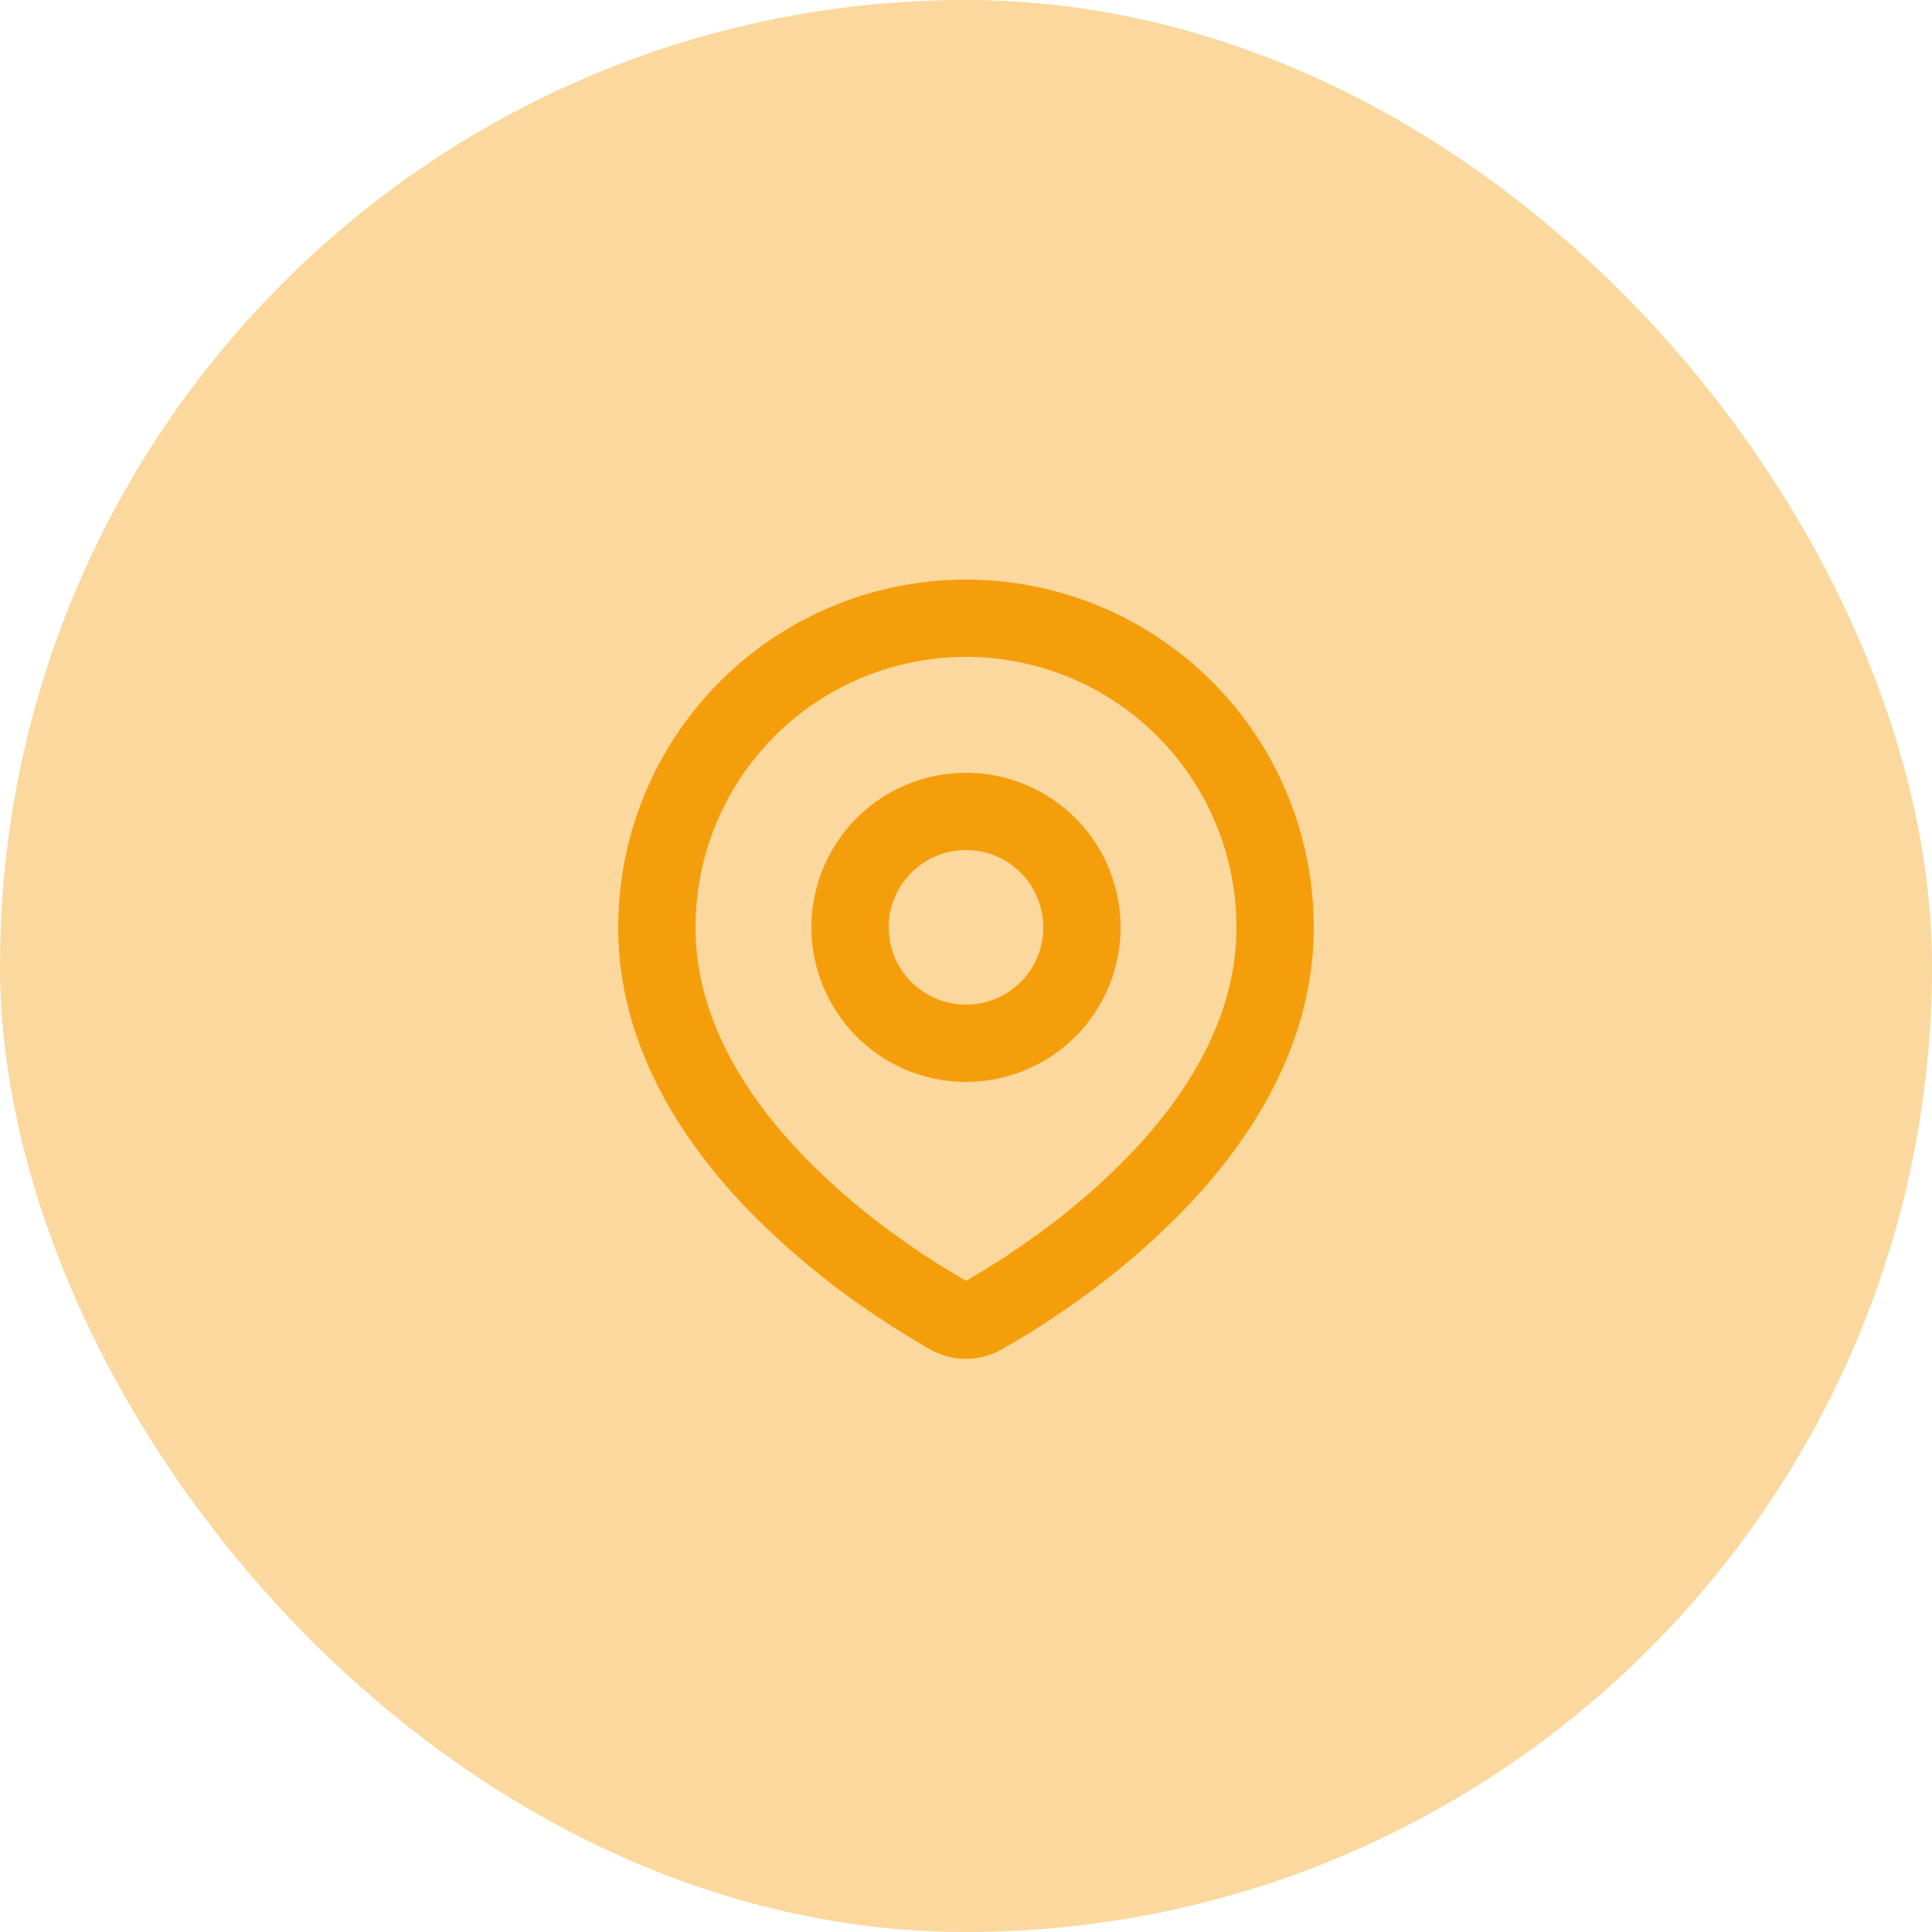
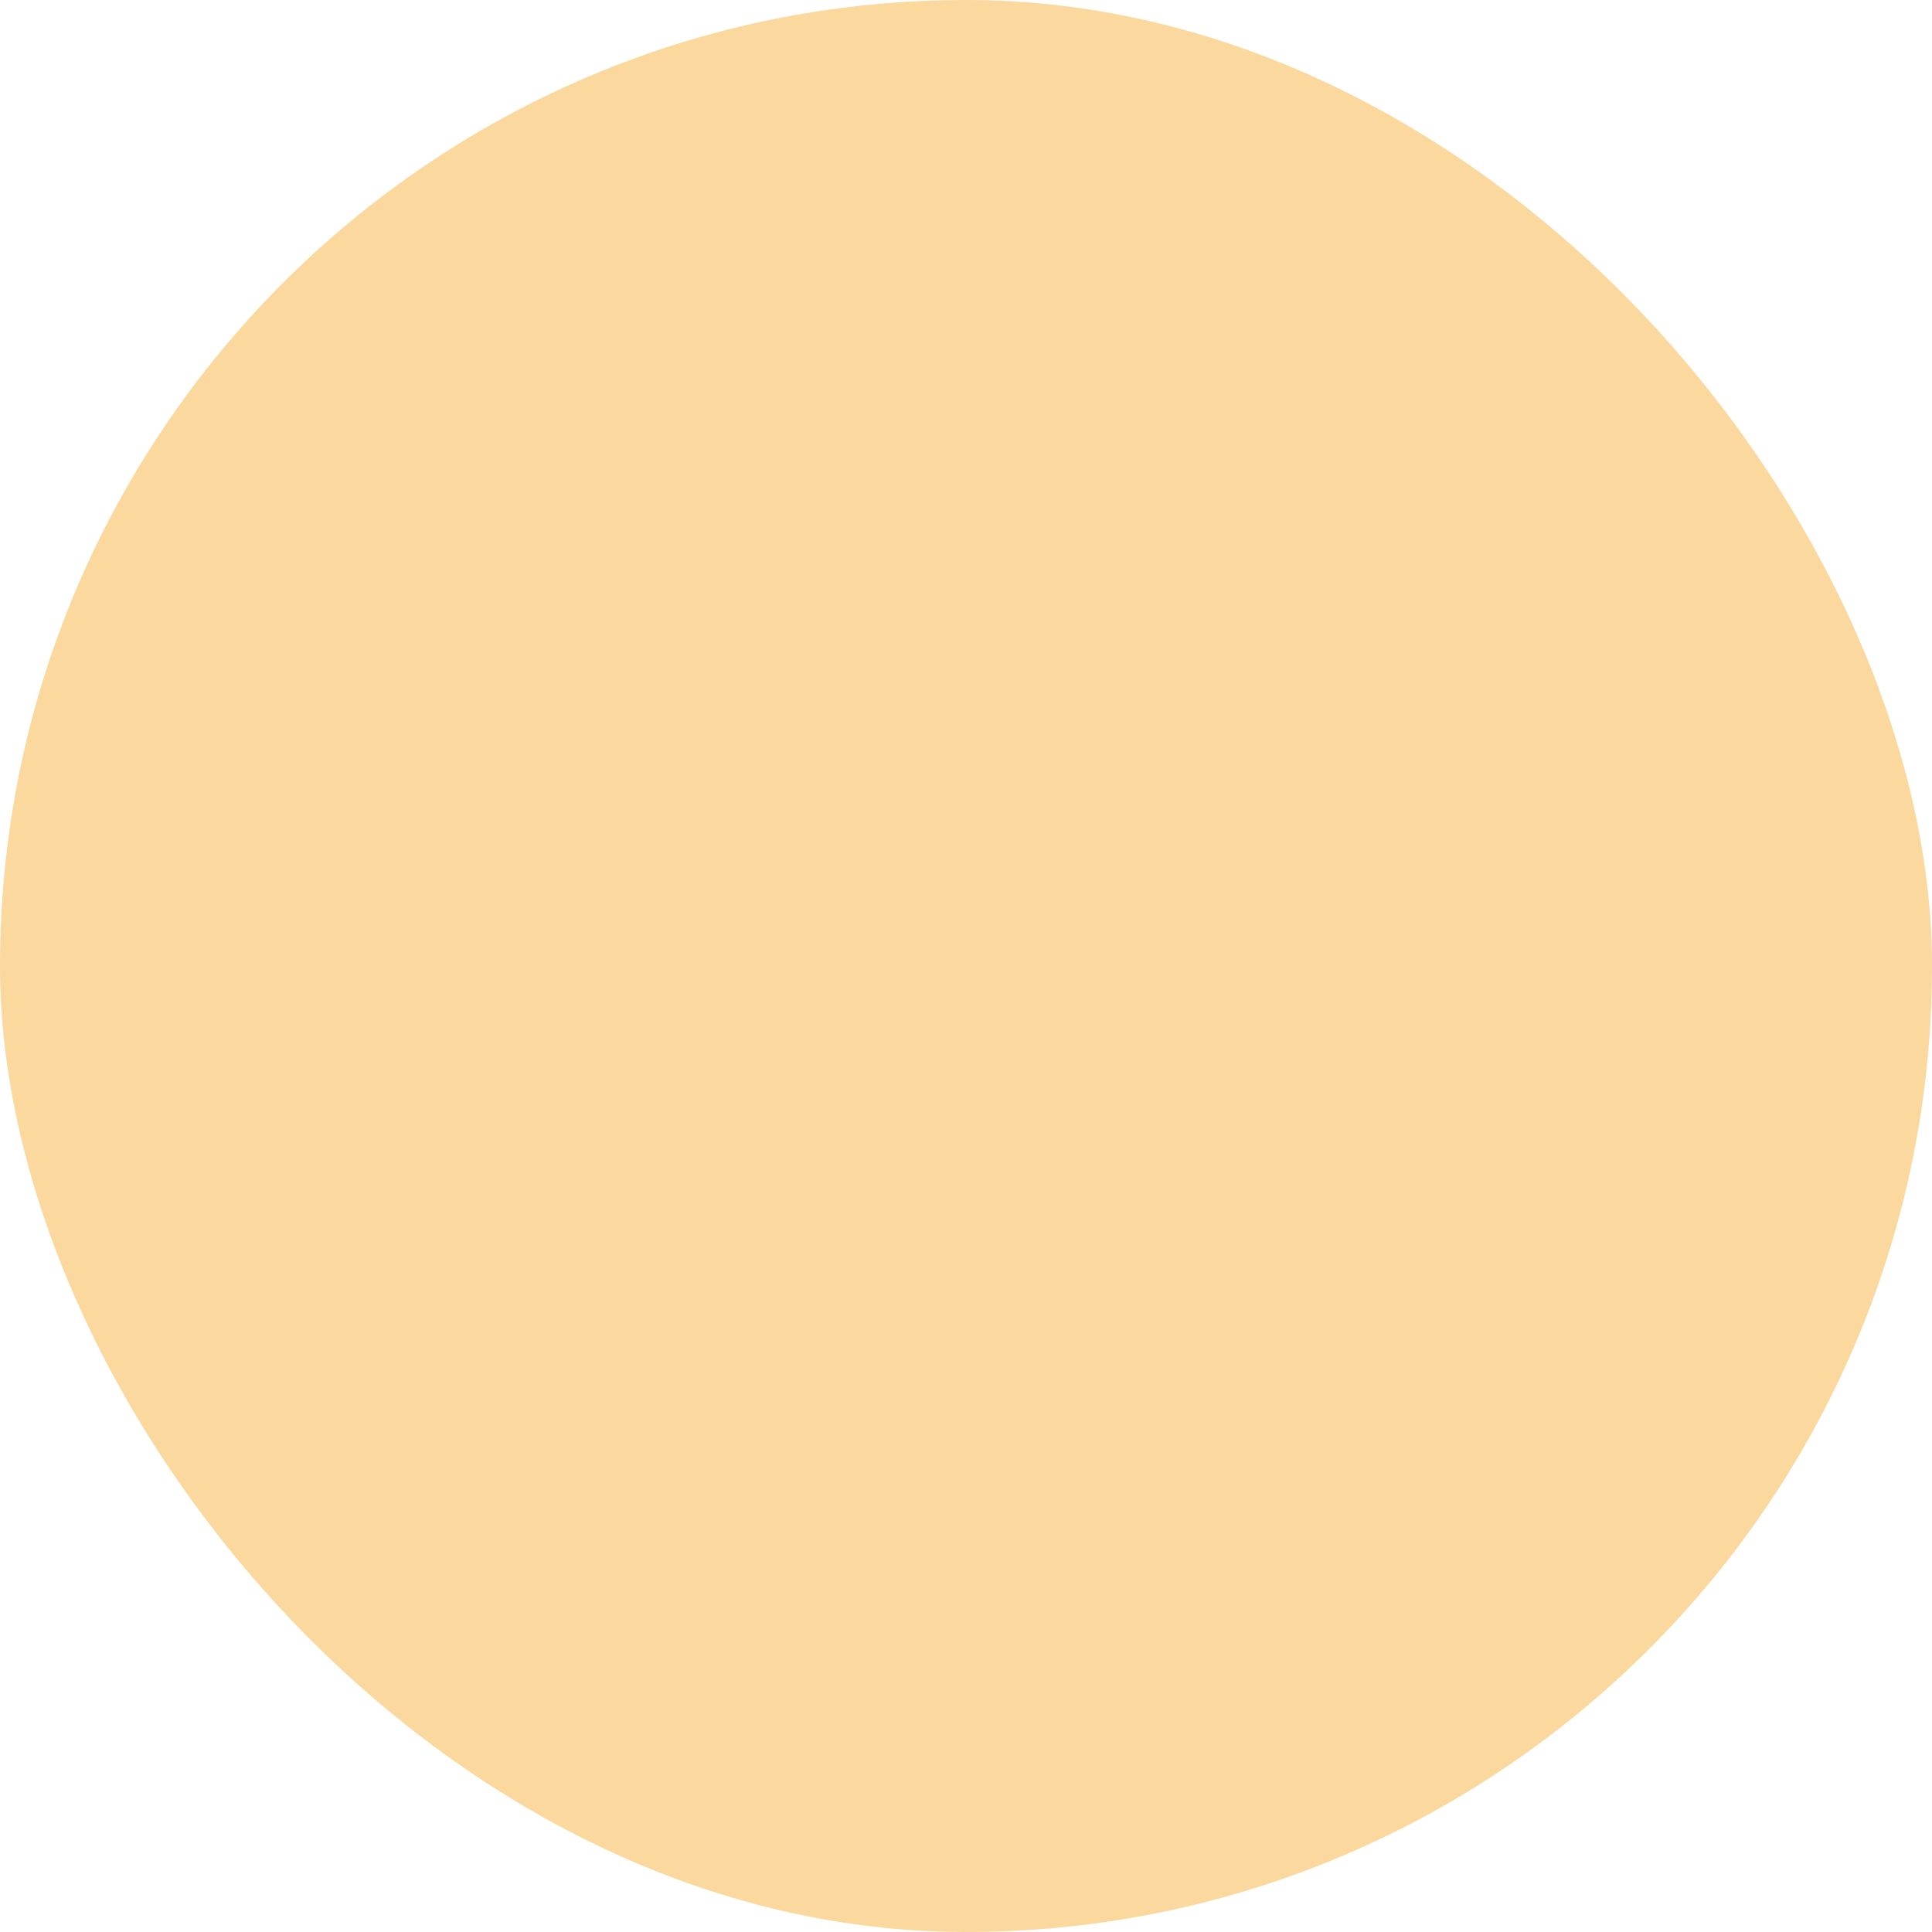
<svg xmlns="http://www.w3.org/2000/svg" width="50" height="50" fill="none">
  <rect width="50" height="50" rx="25" fill="#F59E0B" fill-opacity=".4" />
-   <path fill-rule="evenodd" clip-rule="evenodd" d="M25 15a9 9 0 0 1 9 9c0 3.074-1.676 5.59-3.442 7.395-.882.892-1.845 1.7-2.876 2.416l-.426.29-.2.133-.377.24-.336.205-.416.242a1.87 1.87 0 0 1-1.854 0l-.416-.242-.52-.32-.192-.125-.41-.273a20.6 20.6 0 0 1-3.093-2.566C17.676 29.589 16 27.074 16 24a9 9 0 0 1 9-9zm0 2a7 7 0 0 0-7 7c0 2.322 1.272 4.36 2.871 5.996.688.696 1.43 1.335 2.222 1.91l.458.326c.148.103.29.2.427.288l.39.25.343.209.289.169.455-.269.367-.23c.195-.124.404-.263.627-.417l.458-.326a17.998 17.998 0 0 0 2.222-1.91C30.728 28.361 32 26.322 32 24a7 7 0 0 0-7-7zm0 3a4 4 0 1 1 0 8 4 4 0 0 1 0-8zm0 2a2 2 0 1 0 0 4 2 2 0 0 0 0-4z" fill="#F59E0B" />
</svg>